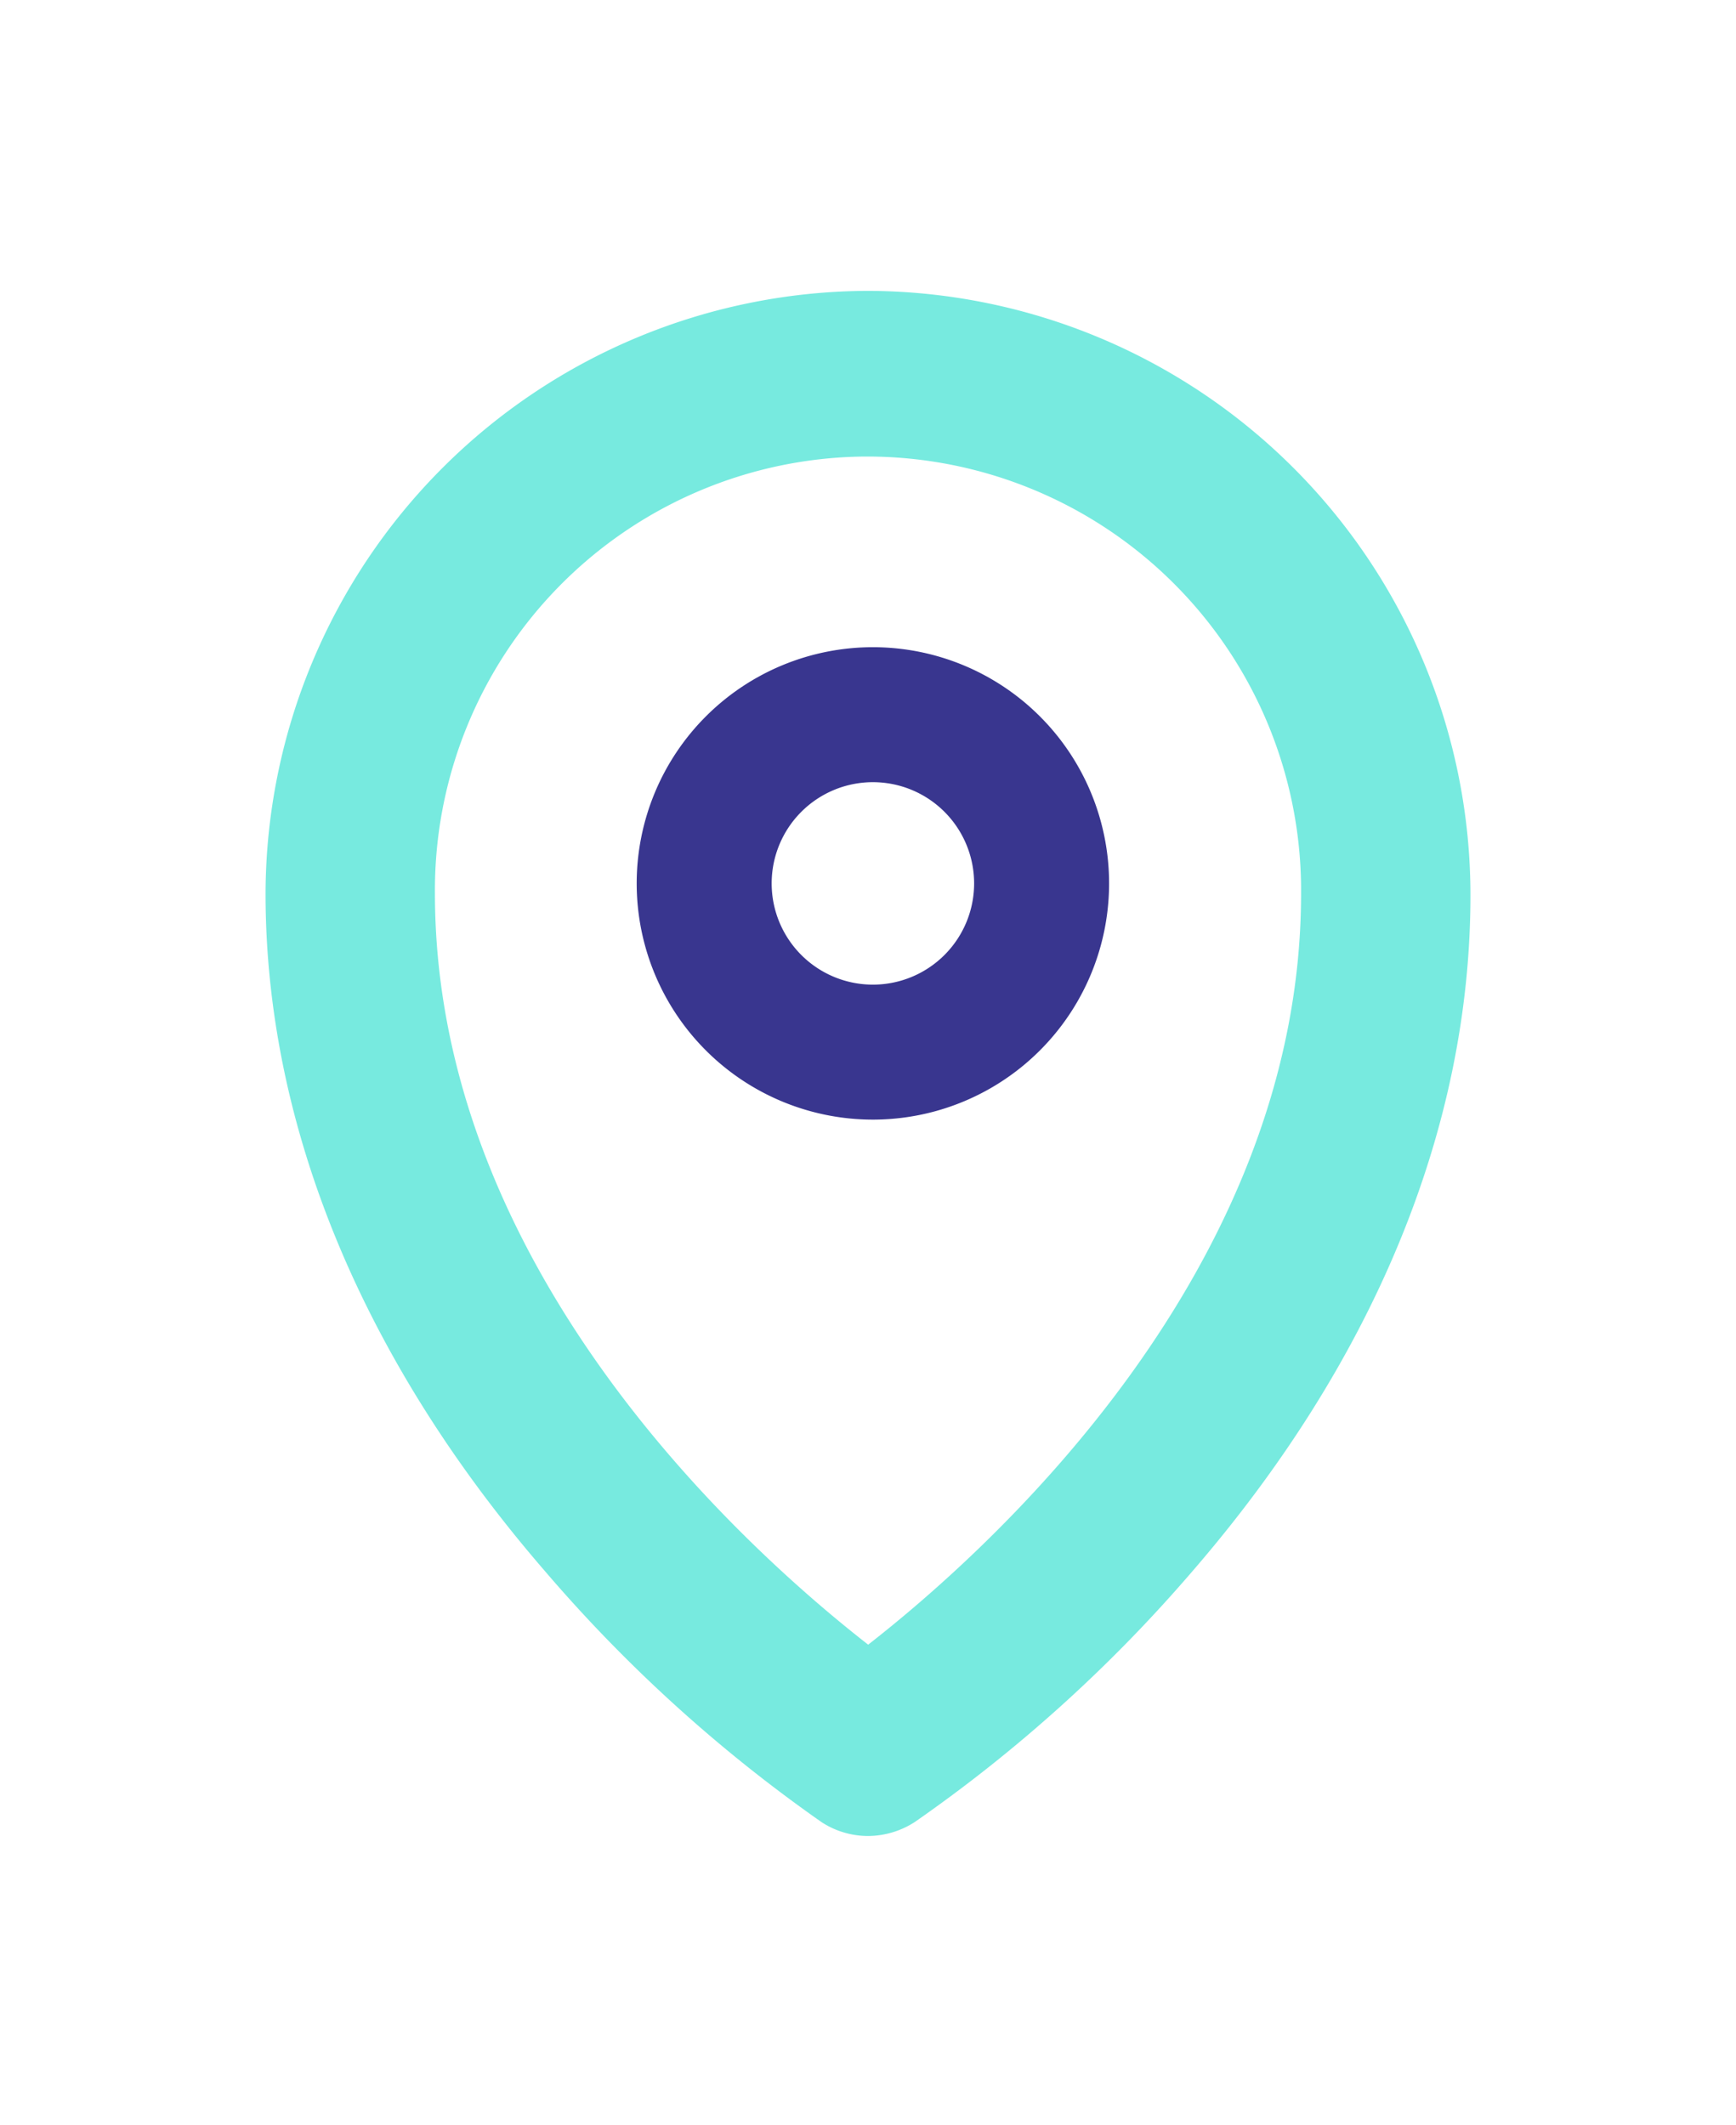
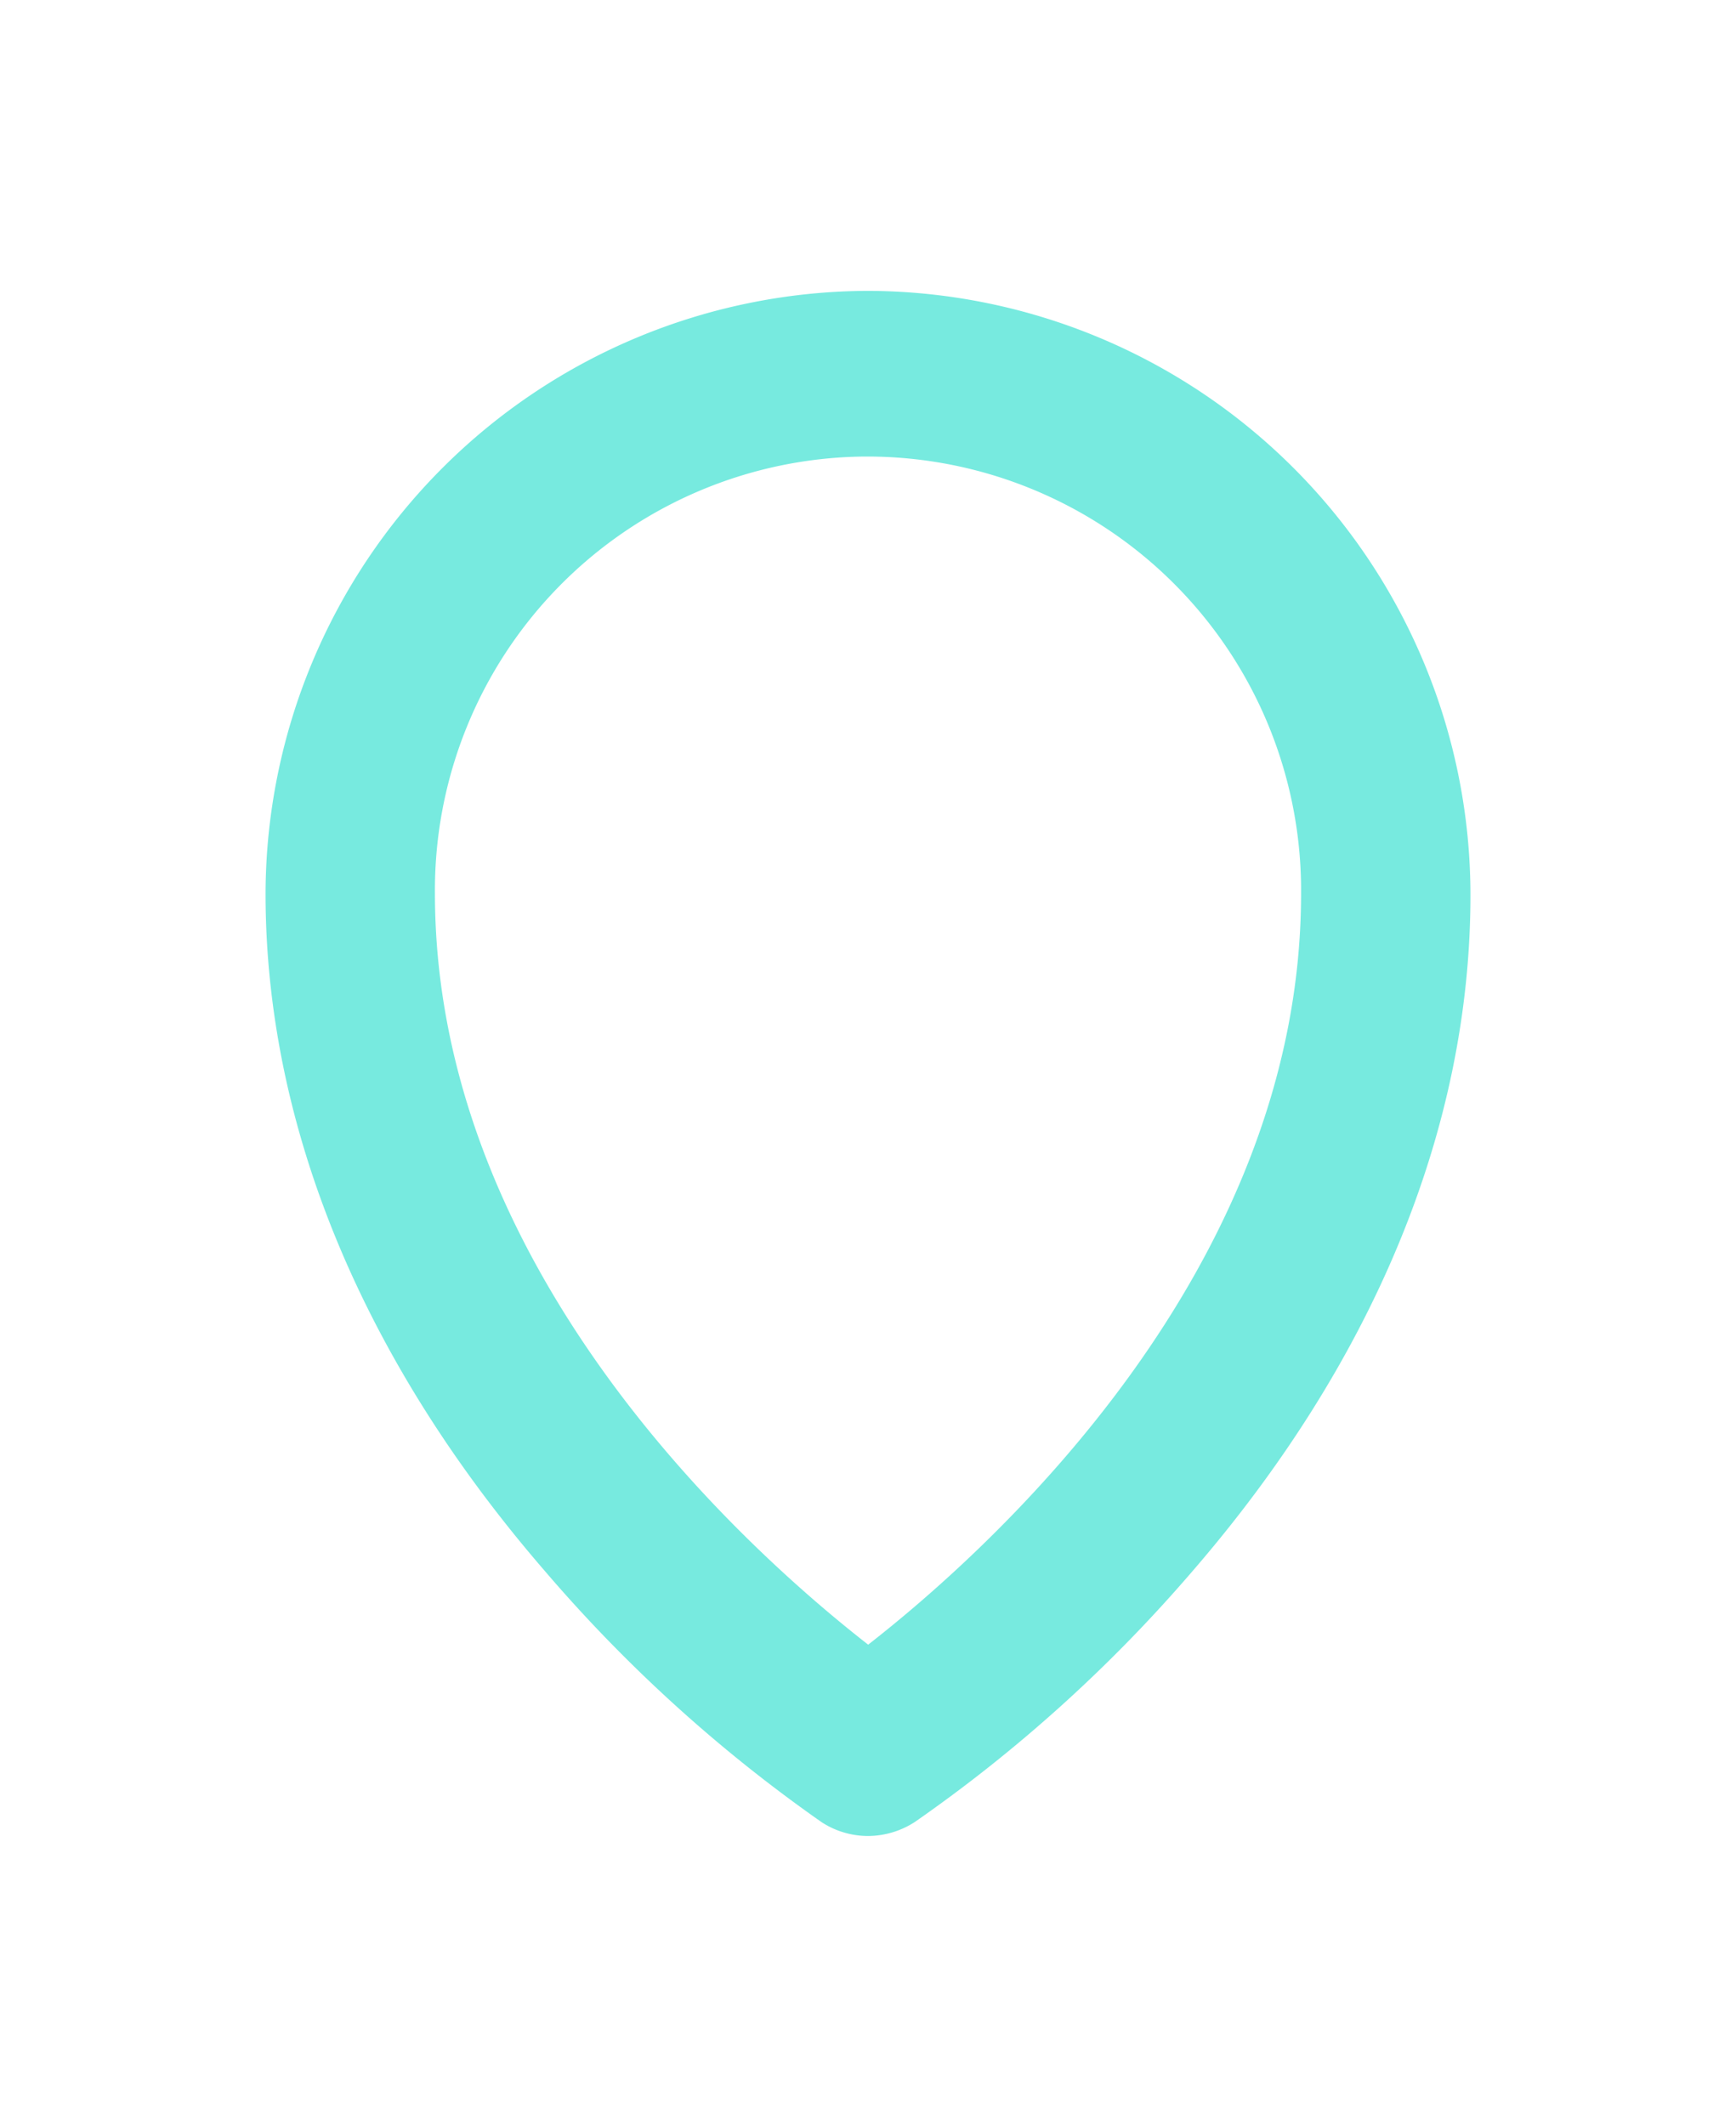
<svg xmlns="http://www.w3.org/2000/svg" viewBox="0 0 51.45 62.98">
  <defs>
    <style>.cls-1{fill:#77eadf;}.cls-2{fill:none;}.cls-3{fill:#39368f;}</style>
  </defs>
  <g id="DESIGNED_BY_FREEPIK" data-name="DESIGNED BY FREEPIK">
    <g id="place-location">
      <path class="cls-1" d="M25.73,8.62h0A17.91,17.91,0,0,0,7.87,26.48c0,6.89,2.87,13.83,8.28,20.08A44,44,0,0,0,24.35,54a2.52,2.52,0,0,0,1.37.41,2.57,2.57,0,0,0,1.4-.42,43.82,43.82,0,0,0,8.18-7.38c5.42-6.25,8.28-13.19,8.28-20.08A17.91,17.91,0,0,0,25.73,8.62ZM38.56,26.26v.22c0,11.13-9.15,19.39-12.83,22.26-3.68-2.87-12.84-11.13-12.84-22.27A12.85,12.85,0,0,1,25.62,13.53h.11A12.86,12.86,0,0,1,38.56,26.26Z" />
      <g id="Ellipse_275" data-name="Ellipse 275">
-         <circle class="cls-2" cx="25.87" cy="26.18" r="7" />
-         <path class="cls-3" d="M25.87,33.18a7,7,0,1,1,7-7A7,7,0,0,1,25.87,33.18Zm0-10a3,3,0,1,0,3,3A3,3,0,0,0,25.87,23.18Z" />
-       </g>
+         </g>
    </g>
  </g>
</svg>